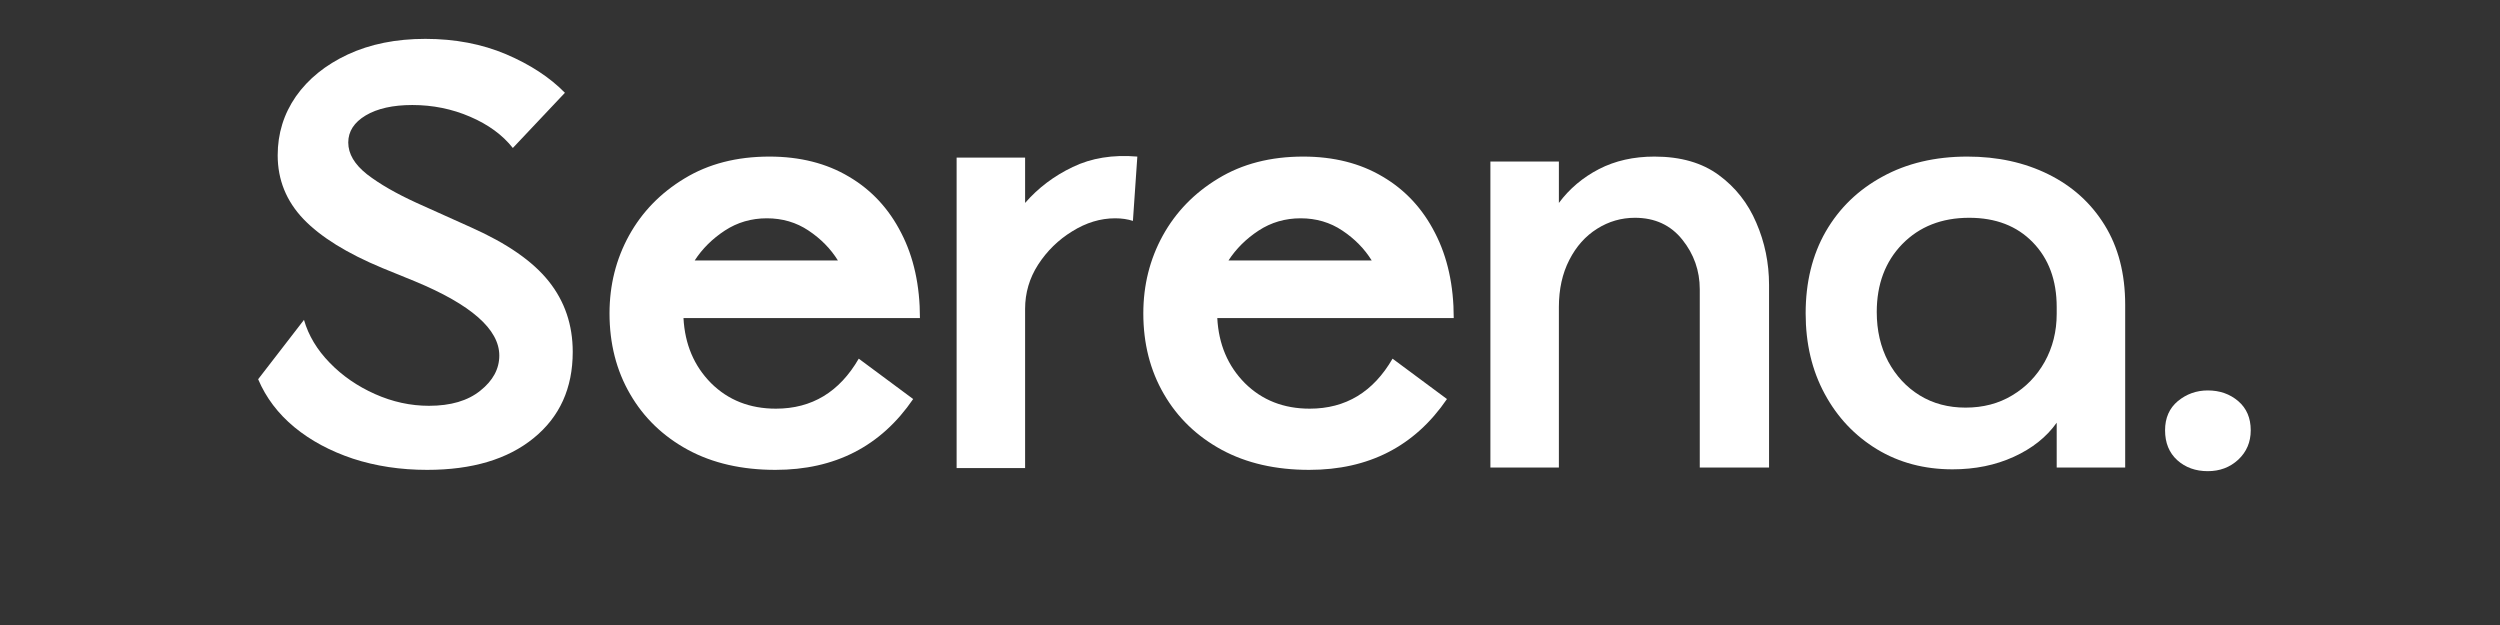
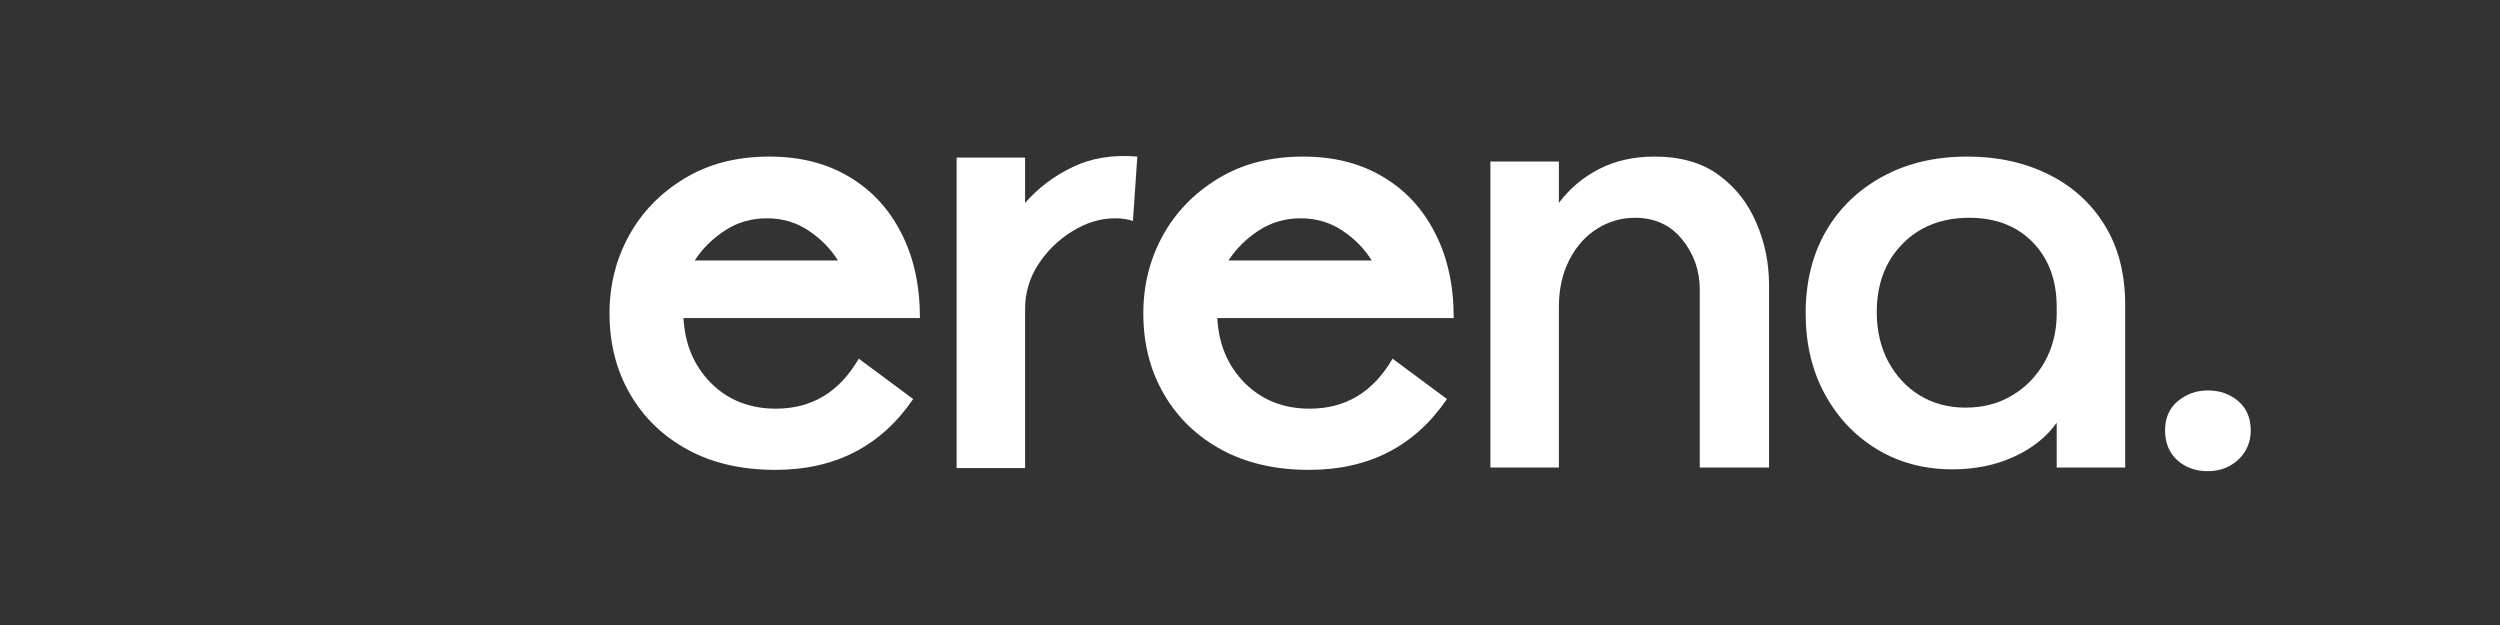
<svg xmlns="http://www.w3.org/2000/svg" width="200" zoomAndPan="magnify" viewBox="0 0 150 37.5" height="50" preserveAspectRatio="xMidYMid meet" version="1.0">
  <rect x="0" y="0" width="150" height="37.5" fill="#333333" stroke="none" />
  <defs>
    <g />
  </defs>
  <g fill="#ffffff" fill-opacity="1">
    <g transform="translate(14.02, 28.051)">
      <g>
-         <path d="M 11.5 -25.719 C 13.281 -25.719 14.895 -25.41 16.344 -24.797 C 17.789 -24.18 18.969 -23.41 19.875 -22.484 L 16.75 -19.172 C 16.133 -19.953 15.281 -20.578 14.188 -21.047 C 13.102 -21.516 11.945 -21.75 10.719 -21.75 C 9.551 -21.75 8.617 -21.539 7.922 -21.125 C 7.223 -20.707 6.875 -20.164 6.875 -19.5 C 6.875 -18.82 7.25 -18.188 8 -17.594 C 8.758 -17.008 9.754 -16.438 10.984 -15.875 L 14.25 -14.406 C 16.406 -13.445 17.957 -12.367 18.906 -11.172 C 19.863 -9.973 20.344 -8.562 20.344 -6.938 C 20.344 -4.758 19.562 -3.035 18 -1.766 C 16.438 -0.492 14.305 0.141 11.609 0.141 C 10.016 0.141 8.531 -0.082 7.156 -0.531 C 5.789 -0.988 4.617 -1.617 3.641 -2.422 C 2.66 -3.234 1.938 -4.191 1.469 -5.297 L 4.219 -8.859 C 4.488 -7.922 5.004 -7.062 5.766 -6.281 C 6.523 -5.5 7.43 -4.875 8.484 -4.406 C 9.535 -3.938 10.613 -3.703 11.719 -3.703 C 13.02 -3.703 14.047 -4.004 14.797 -4.609 C 15.555 -5.211 15.938 -5.914 15.938 -6.719 C 15.938 -8.289 14.25 -9.773 10.875 -11.172 L 8.922 -11.969 C 6.797 -12.852 5.219 -13.832 4.188 -14.906 C 3.156 -15.988 2.641 -17.266 2.641 -18.734 C 2.641 -20.035 3.004 -21.211 3.734 -22.266 C 4.473 -23.316 5.508 -24.156 6.844 -24.781 C 8.188 -25.406 9.738 -25.719 11.5 -25.719 Z M 11.5 -25.719 " />
-       </g>
+         </g>
    </g>
  </g>
  <g fill="#ffffff" fill-opacity="1">
    <g transform="translate(35.837, 28.051)">
      <g>
        <path d="M 19.359 -8.969 L 5.172 -8.969 C 5.254 -7.395 5.805 -6.094 6.828 -5.062 C 7.859 -4.039 9.156 -3.531 10.719 -3.531 C 12.875 -3.531 14.531 -4.531 15.688 -6.531 L 18.953 -4.109 C 17.016 -1.273 14.258 0.141 10.688 0.141 C 8.676 0.141 6.926 -0.258 5.438 -1.062 C 3.945 -1.875 2.789 -2.988 1.969 -4.406 C 1.145 -5.82 0.734 -7.438 0.734 -9.25 C 0.734 -10.945 1.125 -12.504 1.906 -13.922 C 2.688 -15.336 3.797 -16.477 5.234 -17.344 C 6.672 -18.219 8.367 -18.656 10.328 -18.656 C 12.16 -18.656 13.75 -18.254 15.094 -17.453 C 16.445 -16.66 17.492 -15.535 18.234 -14.078 C 18.984 -12.629 19.359 -10.926 19.359 -8.969 Z M 5.844 -12.422 L 14.438 -12.422 C 14 -13.129 13.41 -13.727 12.672 -14.219 C 11.941 -14.707 11.109 -14.953 10.172 -14.953 C 9.242 -14.953 8.406 -14.707 7.656 -14.219 C 6.906 -13.727 6.301 -13.129 5.844 -12.422 Z M 5.844 -12.422 " />
      </g>
    </g>
  </g>
  <g fill="#ffffff" fill-opacity="1">
    <g transform="translate(55.928, 28.051)">
      <g>
        <path d="M 12.312 -18.656 L 12.047 -14.797 C 11.734 -14.898 11.379 -14.953 10.984 -14.953 C 10.098 -14.953 9.238 -14.691 8.406 -14.172 C 7.57 -13.66 6.891 -12.992 6.359 -12.172 C 5.836 -11.359 5.578 -10.473 5.578 -9.516 L 5.578 0.031 L 1.469 0.031 L 1.469 -18.594 L 5.578 -18.594 L 5.578 -15.875 C 6.367 -16.781 7.32 -17.5 8.438 -18.031 C 9.551 -18.57 10.844 -18.781 12.312 -18.656 Z M 12.312 -18.656 " />
      </g>
    </g>
  </g>
  <g fill="#ffffff" fill-opacity="1">
    <g transform="translate(67.865, 28.051)">
      <g>
        <path d="M 19.359 -8.969 L 5.172 -8.969 C 5.254 -7.395 5.805 -6.094 6.828 -5.062 C 7.859 -4.039 9.156 -3.531 10.719 -3.531 C 12.875 -3.531 14.531 -4.531 15.688 -6.531 L 18.953 -4.109 C 17.016 -1.273 14.258 0.141 10.688 0.141 C 8.676 0.141 6.926 -0.258 5.438 -1.062 C 3.945 -1.875 2.789 -2.988 1.969 -4.406 C 1.145 -5.82 0.734 -7.438 0.734 -9.25 C 0.734 -10.945 1.125 -12.504 1.906 -13.922 C 2.688 -15.336 3.797 -16.477 5.234 -17.344 C 6.672 -18.219 8.367 -18.656 10.328 -18.656 C 12.16 -18.656 13.75 -18.254 15.094 -17.453 C 16.445 -16.66 17.492 -15.535 18.234 -14.078 C 18.984 -12.629 19.359 -10.926 19.359 -8.969 Z M 5.844 -12.422 L 14.438 -12.422 C 14 -13.129 13.41 -13.727 12.672 -14.219 C 11.941 -14.707 11.109 -14.953 10.172 -14.953 C 9.242 -14.953 8.406 -14.707 7.656 -14.219 C 6.906 -13.727 6.301 -13.129 5.844 -12.422 Z M 5.844 -12.422 " />
      </g>
    </g>
  </g>
  <g fill="#ffffff" fill-opacity="1">
    <g transform="translate(87.955, 28.051)">
      <g>
        <path d="M 5.578 0 L 1.469 0 L 1.469 -18.359 L 5.578 -18.359 L 5.578 -15.875 C 6.211 -16.727 7.016 -17.406 7.984 -17.906 C 8.953 -18.406 10.062 -18.656 11.312 -18.656 C 12.883 -18.656 14.172 -18.285 15.172 -17.547 C 16.172 -16.816 16.922 -15.863 17.422 -14.688 C 17.93 -13.52 18.188 -12.273 18.188 -10.953 L 18.188 0 L 14.031 0 L 14.031 -10.688 C 14.031 -11.812 13.68 -12.805 12.984 -13.672 C 12.285 -14.547 11.336 -14.984 10.141 -14.984 C 9.328 -14.984 8.57 -14.766 7.875 -14.328 C 7.176 -13.891 6.617 -13.266 6.203 -12.453 C 5.785 -11.641 5.578 -10.695 5.578 -9.625 Z M 5.578 0 " />
      </g>
    </g>
  </g>
  <g fill="#ffffff" fill-opacity="1">
    <g transform="translate(107.605, 28.051)">
      <g>
        <path d="M 15.797 -2.688 C 15.18 -1.82 14.32 -1.141 13.219 -0.641 C 12.125 -0.141 10.898 0.109 9.547 0.109 C 7.859 0.109 6.348 -0.289 5.016 -1.094 C 3.68 -1.906 2.633 -3.016 1.875 -4.422 C 1.113 -5.828 0.734 -7.438 0.734 -9.25 C 0.734 -11.113 1.133 -12.75 1.938 -14.156 C 2.75 -15.562 3.883 -16.66 5.344 -17.453 C 6.801 -18.254 8.5 -18.656 10.438 -18.656 C 12.25 -18.656 13.867 -18.301 15.297 -17.594 C 16.734 -16.883 17.859 -15.867 18.672 -14.547 C 19.492 -13.223 19.906 -11.629 19.906 -9.766 L 19.906 0 L 15.797 0 Z M 10.328 -3.594 C 11.379 -3.594 12.312 -3.836 13.125 -4.328 C 13.945 -4.816 14.598 -5.488 15.078 -6.344 C 15.555 -7.207 15.797 -8.164 15.797 -9.219 L 15.797 -9.625 C 15.797 -11.238 15.316 -12.535 14.359 -13.516 C 13.41 -14.492 12.141 -14.984 10.547 -14.984 C 8.898 -14.984 7.562 -14.457 6.531 -13.406 C 5.508 -12.352 5 -10.992 5 -9.328 C 5 -8.223 5.227 -7.234 5.688 -6.359 C 6.156 -5.492 6.785 -4.816 7.578 -4.328 C 8.379 -3.836 9.297 -3.594 10.328 -3.594 Z M 10.328 -3.594 " />
      </g>
    </g>
  </g>
  <g fill="#ffffff" fill-opacity="1">
    <g transform="translate(128.982, 28.051)">
      <g>
        <path d="M 0.922 -2.234 C 0.922 -2.973 1.176 -3.555 1.688 -3.984 C 2.207 -4.41 2.805 -4.625 3.484 -4.625 C 4.203 -4.625 4.812 -4.41 5.312 -3.984 C 5.812 -3.555 6.062 -2.973 6.062 -2.234 C 6.062 -1.523 5.812 -0.938 5.312 -0.469 C 4.812 -0.008 4.203 0.219 3.484 0.219 C 2.754 0.219 2.145 0 1.656 -0.438 C 1.164 -0.883 0.922 -1.484 0.922 -2.234 Z M 0.922 -2.234 " />
      </g>
    </g>
  </g>
</svg>